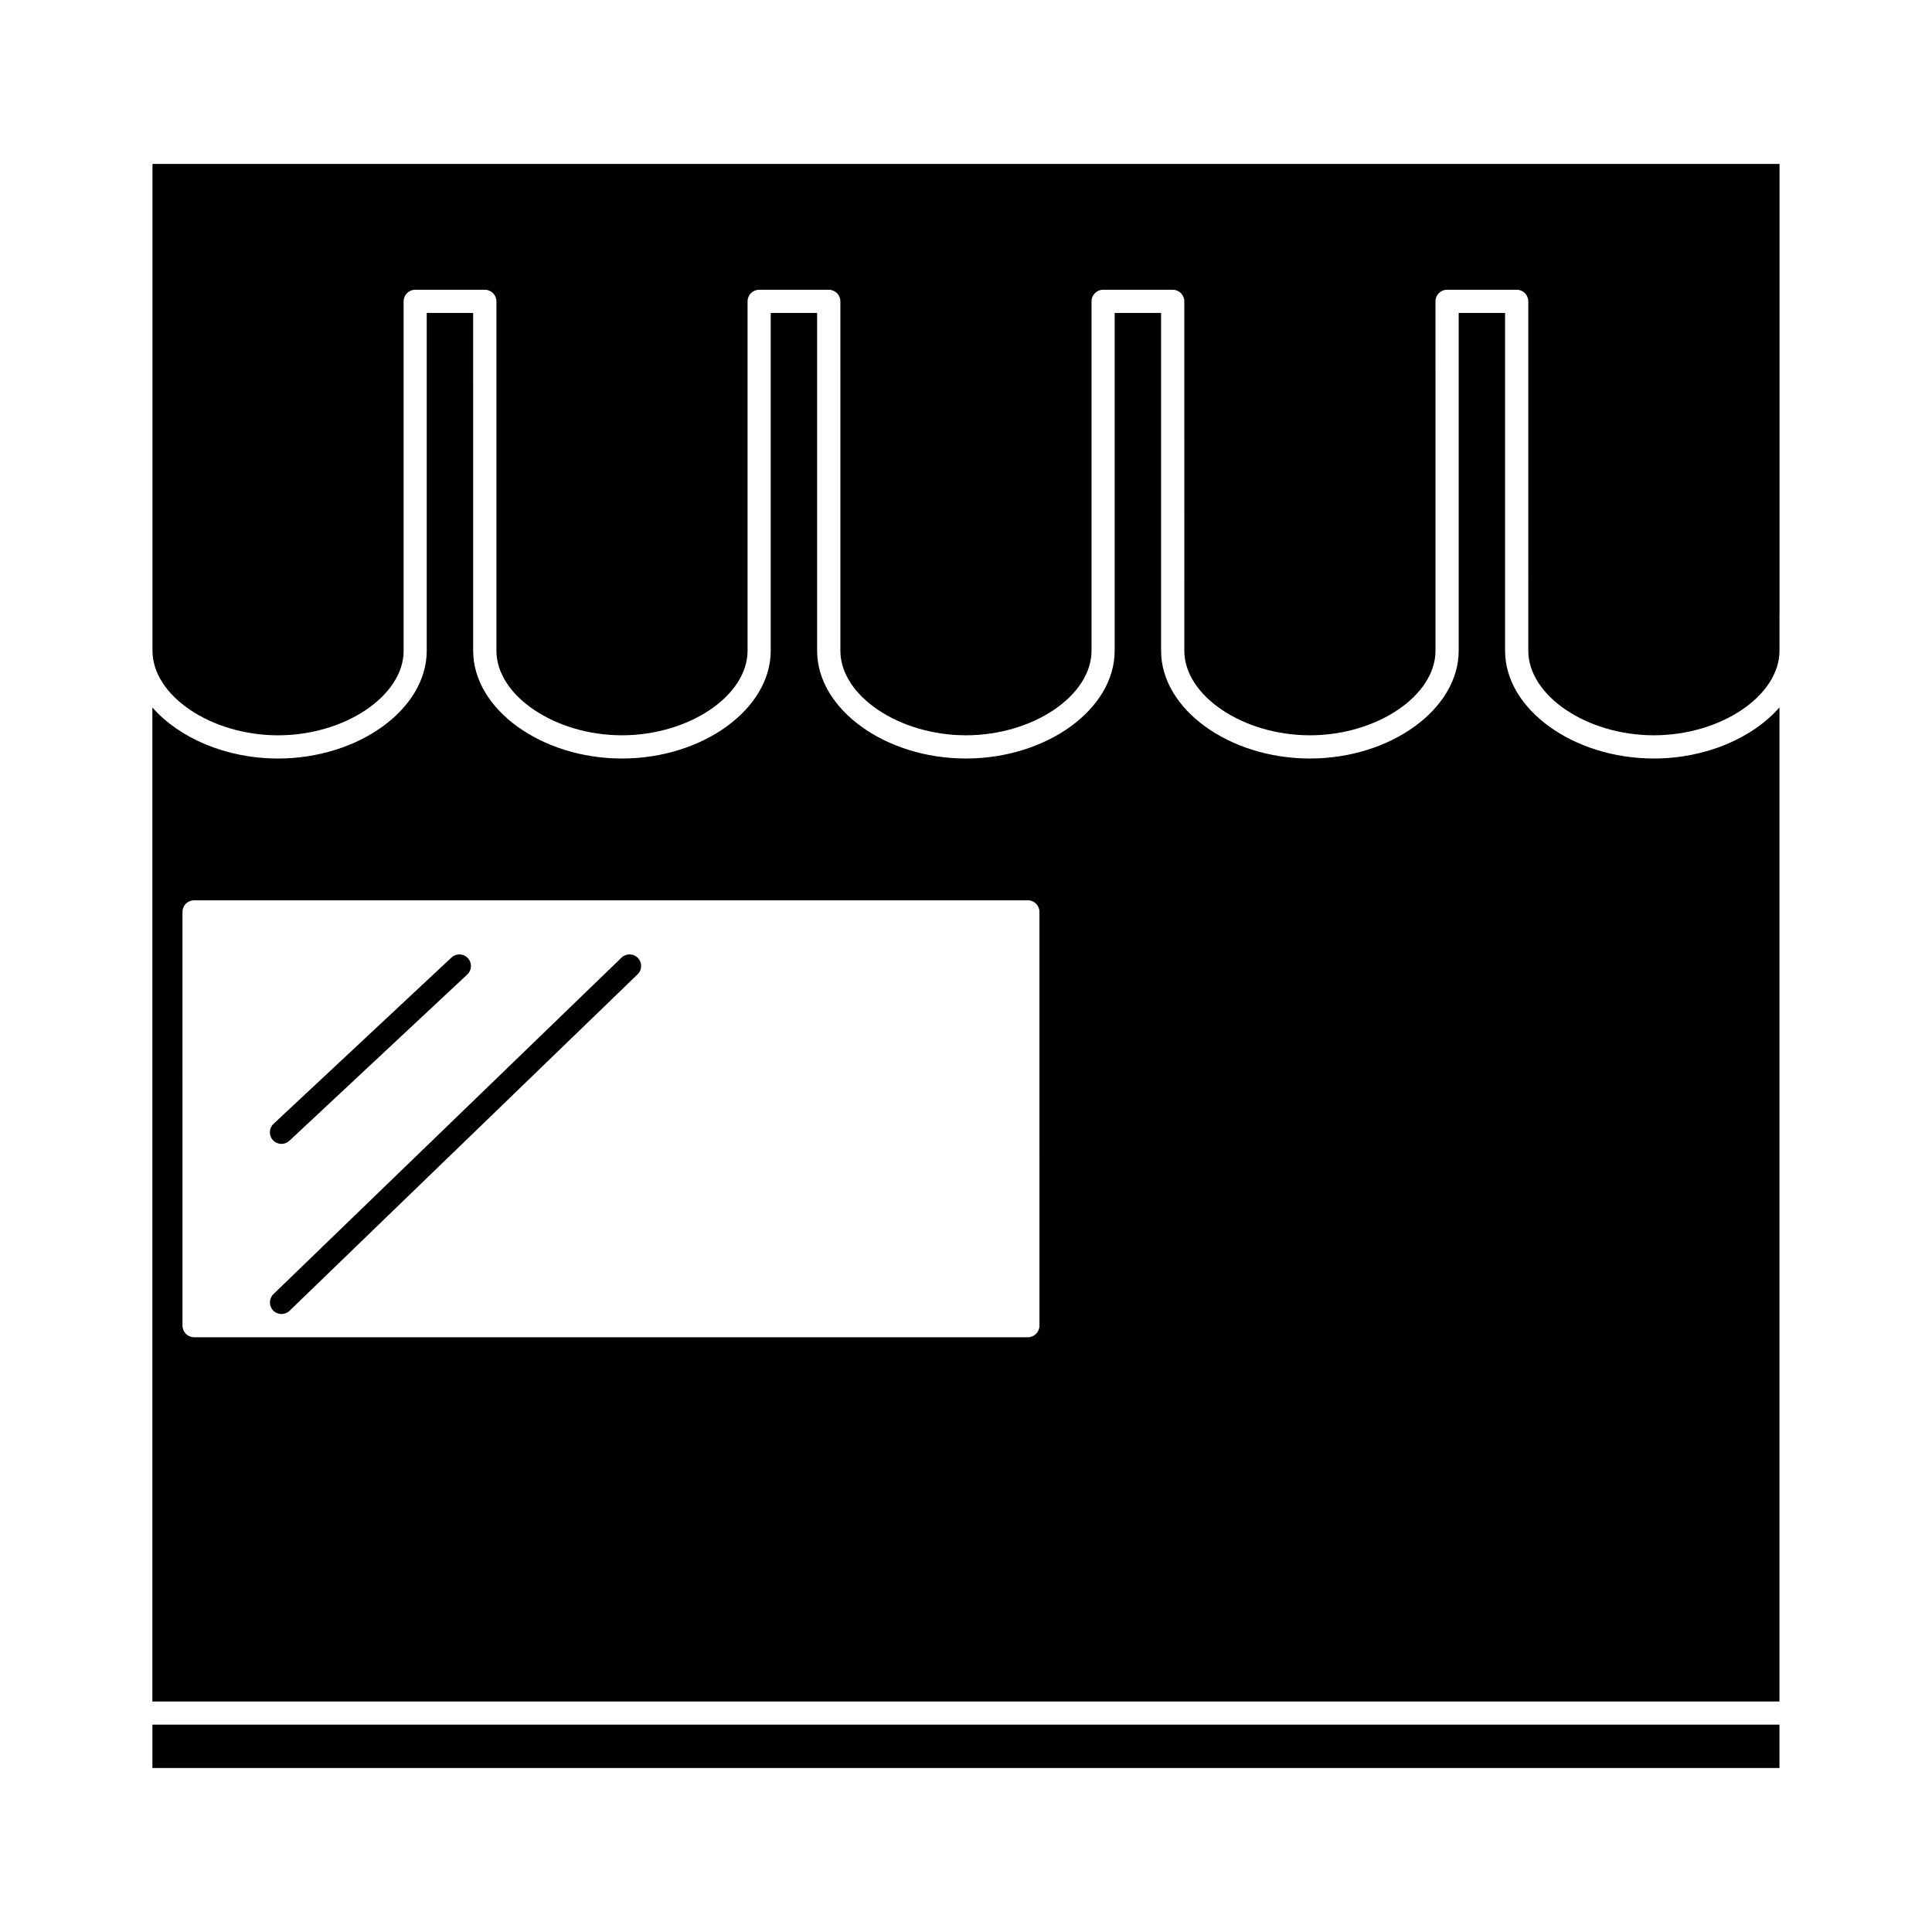
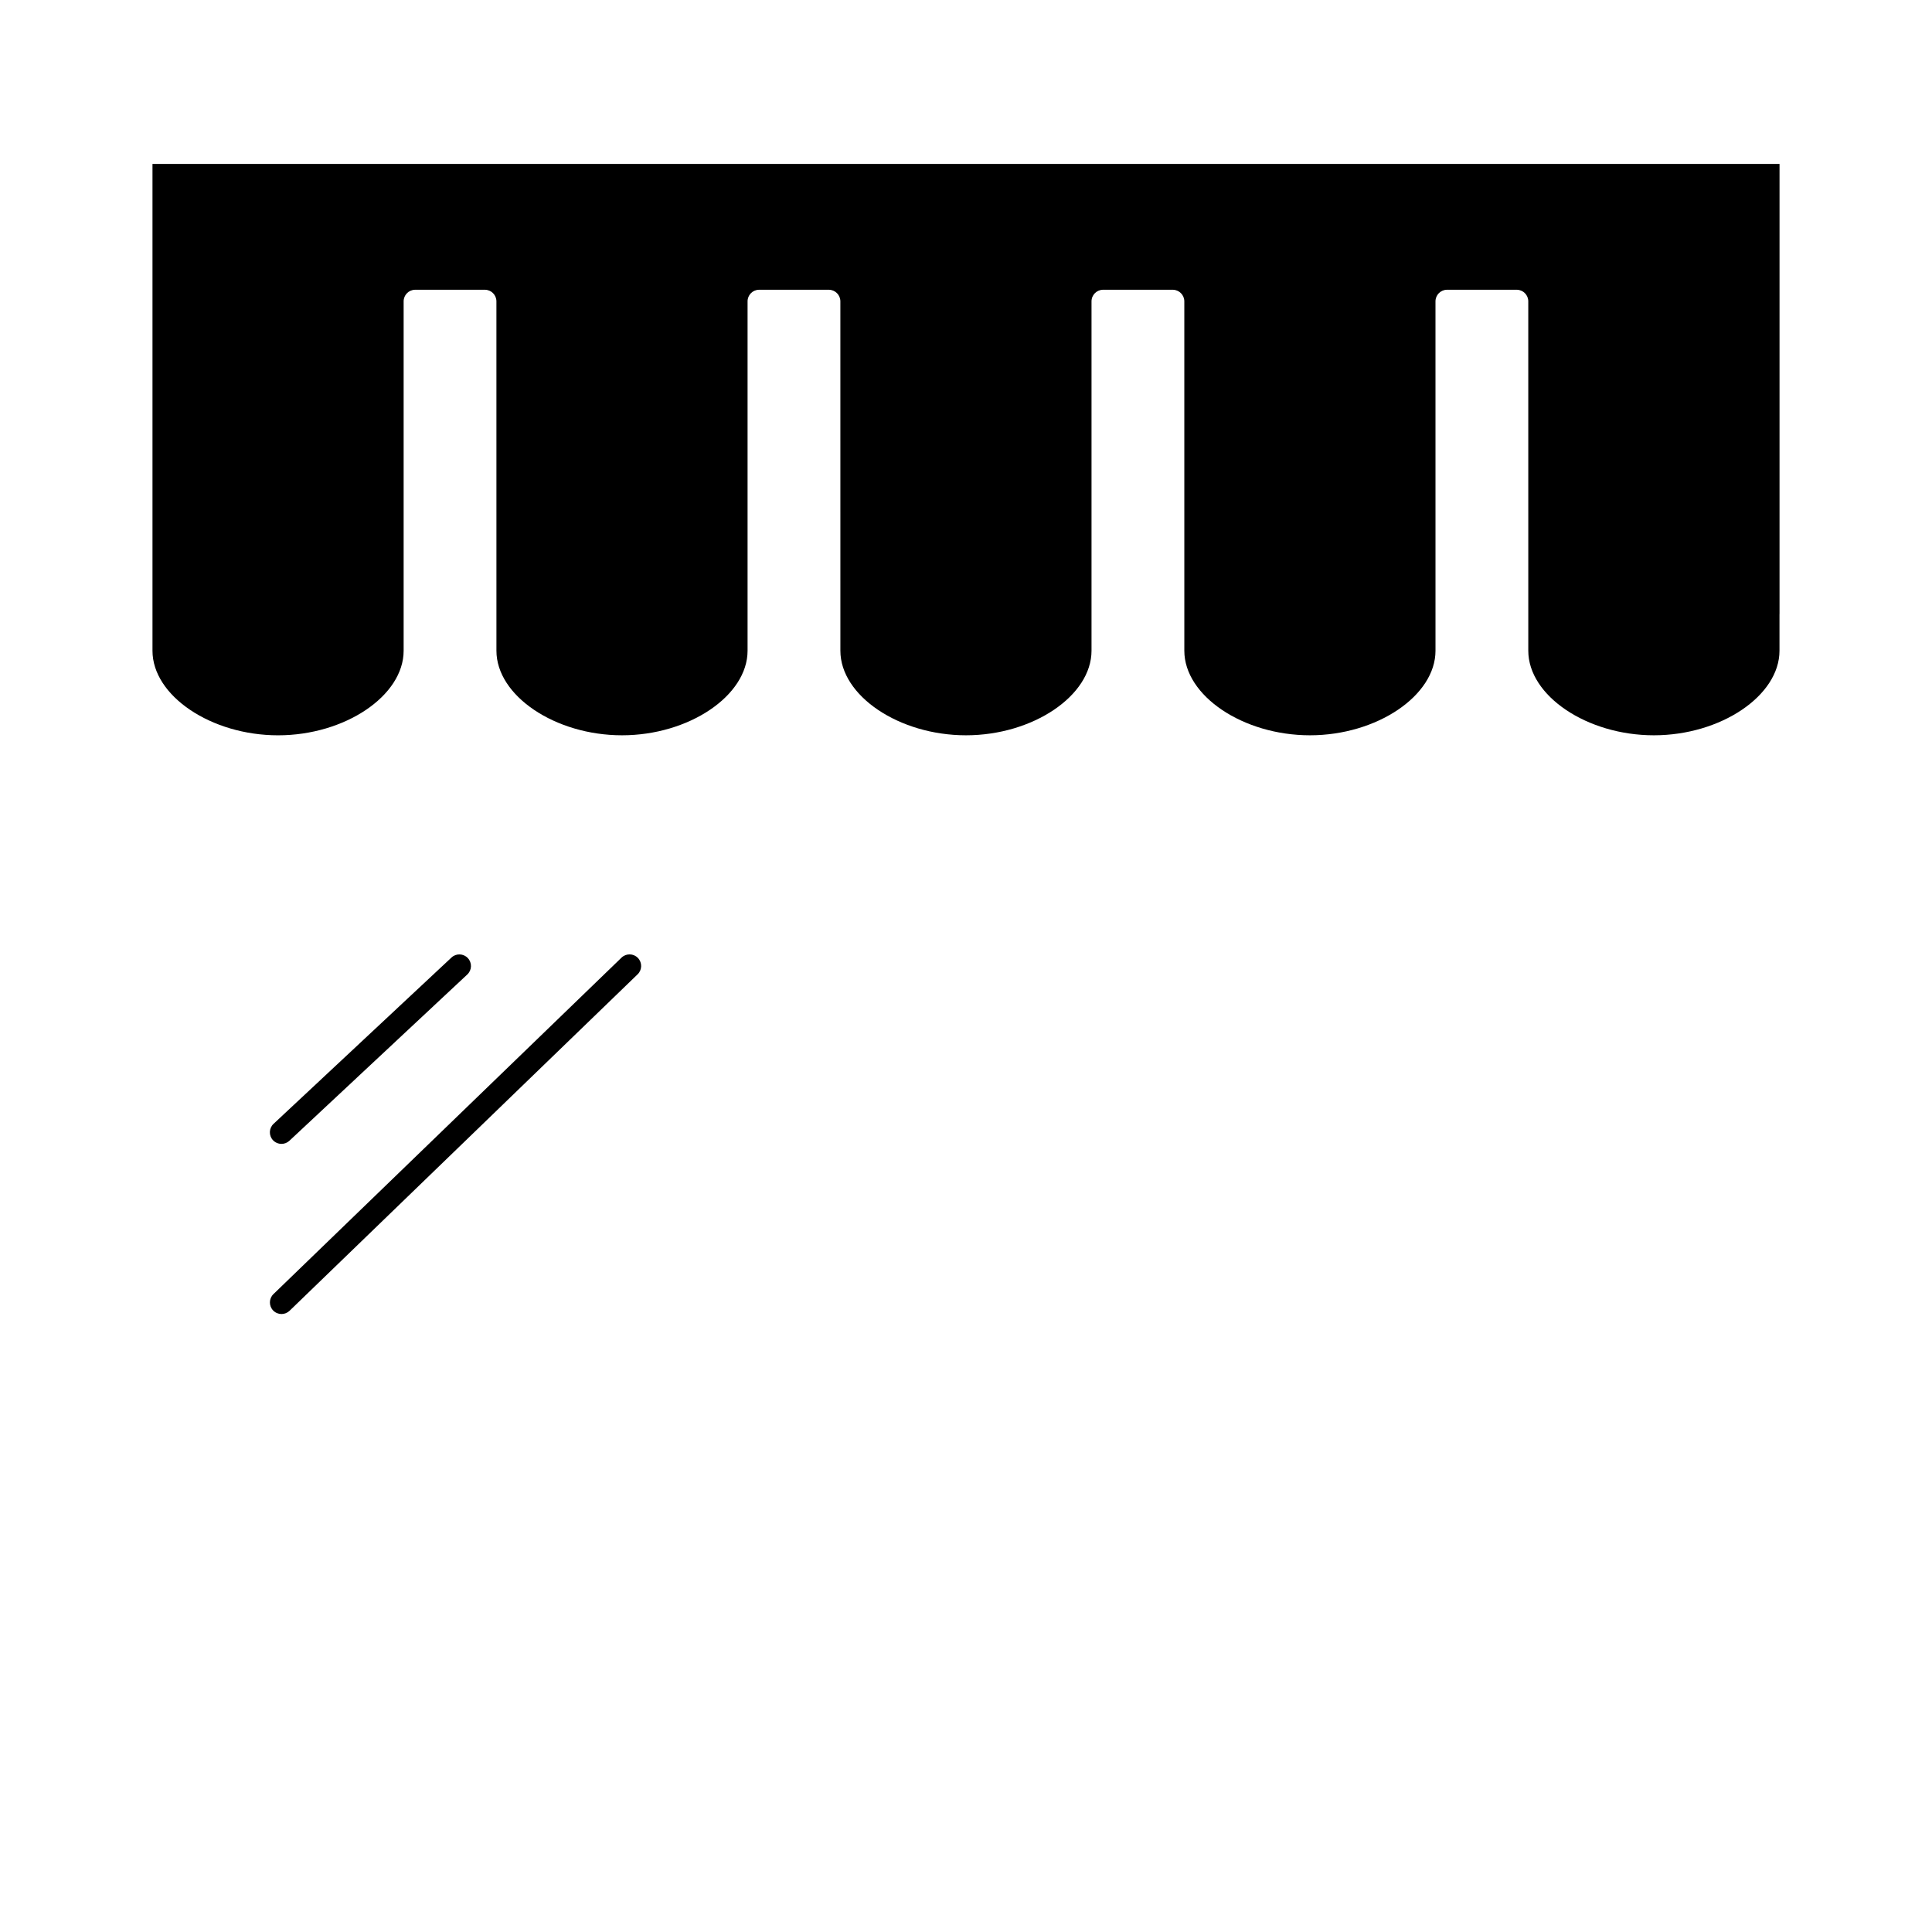
<svg xmlns="http://www.w3.org/2000/svg" fill="#000000" width="800px" height="800px" version="1.1" viewBox="144 144 512 512">
  <g>
    <path d="m184.41 187.45v129c0 11.945 15.551 22.414 33.281 22.414 17.727 0 33.277-10.48 33.277-22.414v-92.59c0-1.695 1.375-3.074 3.074-3.074h18.445c1.699 0 3.07 1.379 3.07 3.074l0.004 92.586c0 11.945 15.555 22.414 33.281 22.414 17.723 0 33.273-10.48 33.273-22.414v-92.586c0-1.695 1.375-3.074 3.074-3.074h18.445c1.699 0 3.074 1.379 3.074 3.074l0.004 92.586c0 11.945 15.551 22.414 33.281 22.414 17.727 0 33.273-10.48 33.273-22.414v-92.586c0-1.695 1.387-3.074 3.074-3.074h18.445c1.695 0 3.074 1.379 3.074 3.074l0.004 92.586c0 11.945 15.555 22.414 33.289 22.414 17.723 0 33.273-10.48 33.273-22.414l-0.004-92.586c0-1.695 1.379-3.074 3.074-3.074h18.445c1.707 0 3.074 1.379 3.074 3.074l0.004 92.586c0 11.945 15.555 22.414 33.277 22.414 17.738 0 33.293-10.48 33.293-22.414v-9.707h0.012v-119.29z" />
-     <path d="m184.39 601.05h431.19v11.492h-431.19z" />
-     <path d="m582.29 345.01c-21.371 0-39.43-13.078-39.43-28.566l0.004-89.512h-12.297v89.516c0 15.488-18.055 28.566-39.43 28.566-21.379 0-39.438-13.078-39.438-28.566v-89.516h-12.297v89.516c0 15.488-18.043 28.566-39.422 28.566s-39.434-13.078-39.434-28.566v-89.516h-12.297v89.516c0 15.488-18.055 28.566-39.422 28.566-21.371 0-39.434-13.078-39.434-28.566l-0.004-89.516h-12.301v89.516c0 15.488-18.047 28.566-39.43 28.566-13.816 0-26.223-5.473-33.281-13.535v263.43h431.2v-263.44c-7.062 8.062-19.465 13.543-33.293 13.543zm-162.82 150.3c0 1.691-1.379 3.07-3.074 3.07h-220.96c-1.695 0-3.074-1.379-3.074-3.07l-0.004-109.65c0-1.699 1.379-3.074 3.074-3.074h220.96c1.695 0 3.074 1.375 3.074 3.074l0.004 109.65z" />
+     <path d="m184.39 601.05h431.19h-431.19z" />
    <path d="m218.6 447.14c0.75 0 1.508-0.277 2.094-0.828l47.145-44.066c1.238-1.16 1.301-3.102 0.141-4.344-1.16-1.238-3.102-1.309-4.34-0.141l-47.145 44.066c-1.238 1.16-1.309 3.102-0.148 4.344 0.617 0.641 1.43 0.969 2.254 0.969z" />
    <path d="m308.7 397.79-92.234 89.16c-1.219 1.176-1.254 3.129-0.074 4.344 0.605 0.625 1.406 0.938 2.211 0.938 0.766 0 1.539-0.293 2.137-0.867l92.234-89.16c1.219-1.18 1.25-3.129 0.074-4.344-1.184-1.227-3.129-1.25-4.348-0.07z" />
  </g>
</svg>